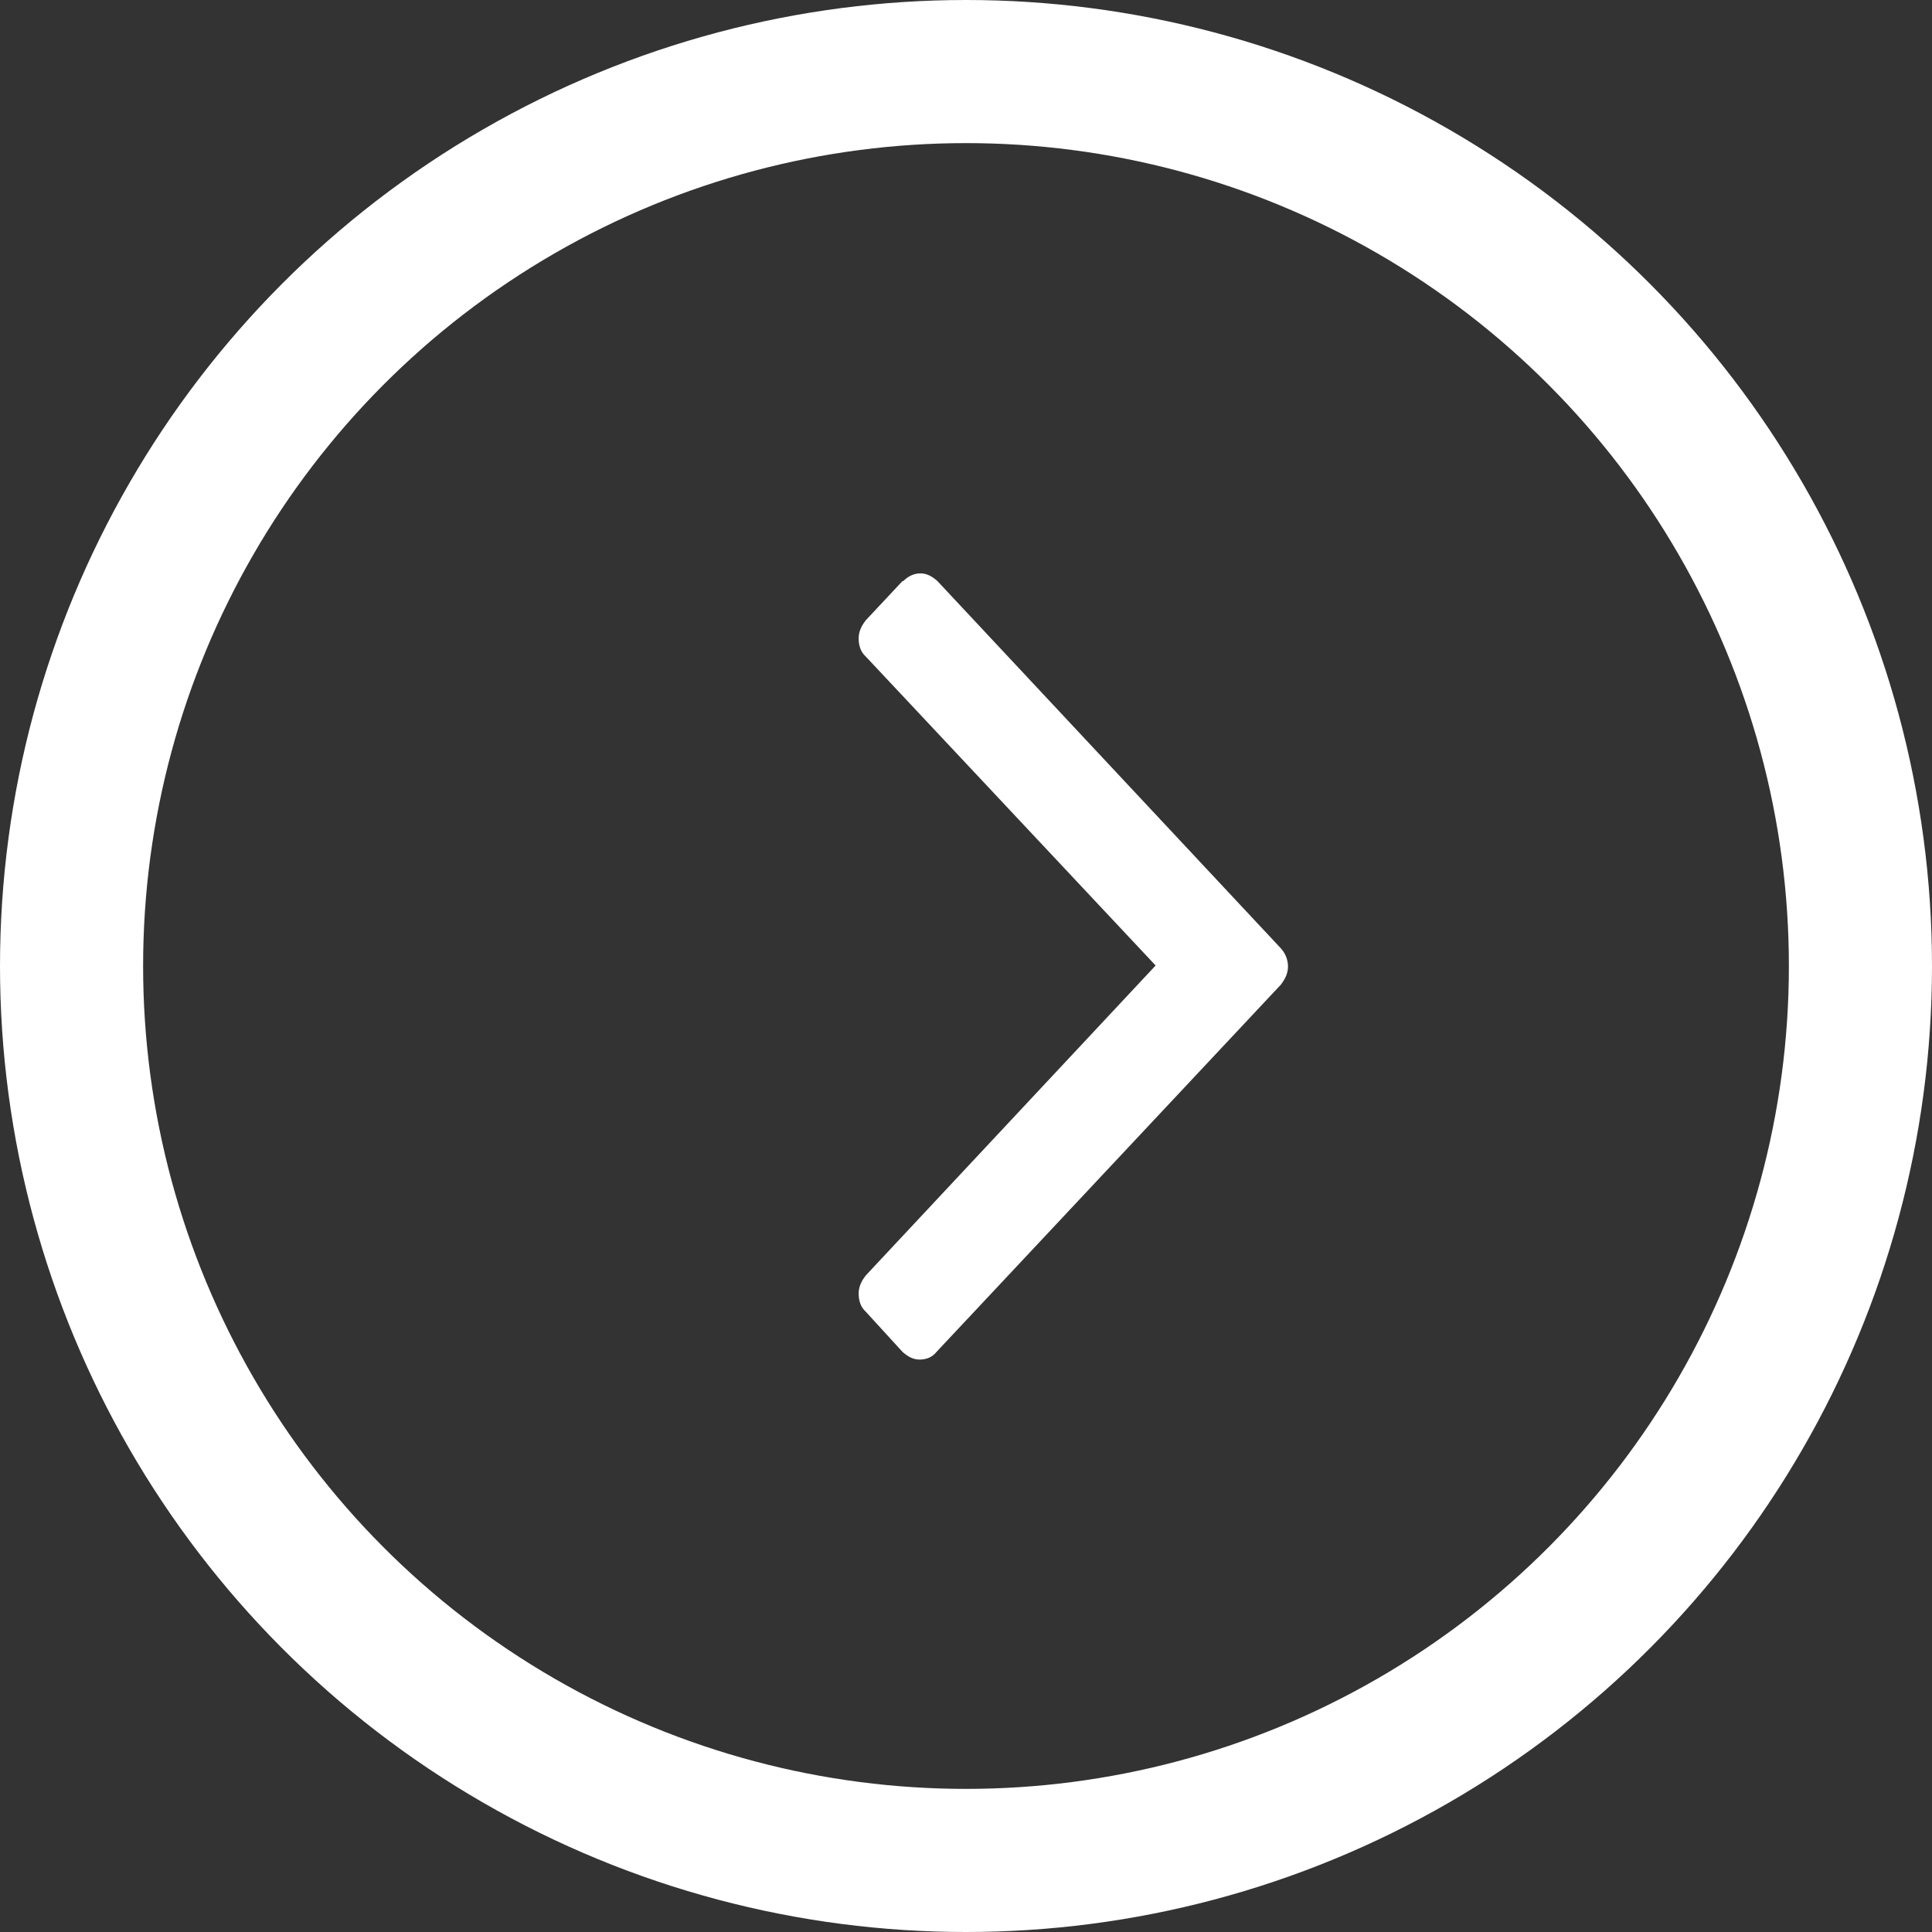
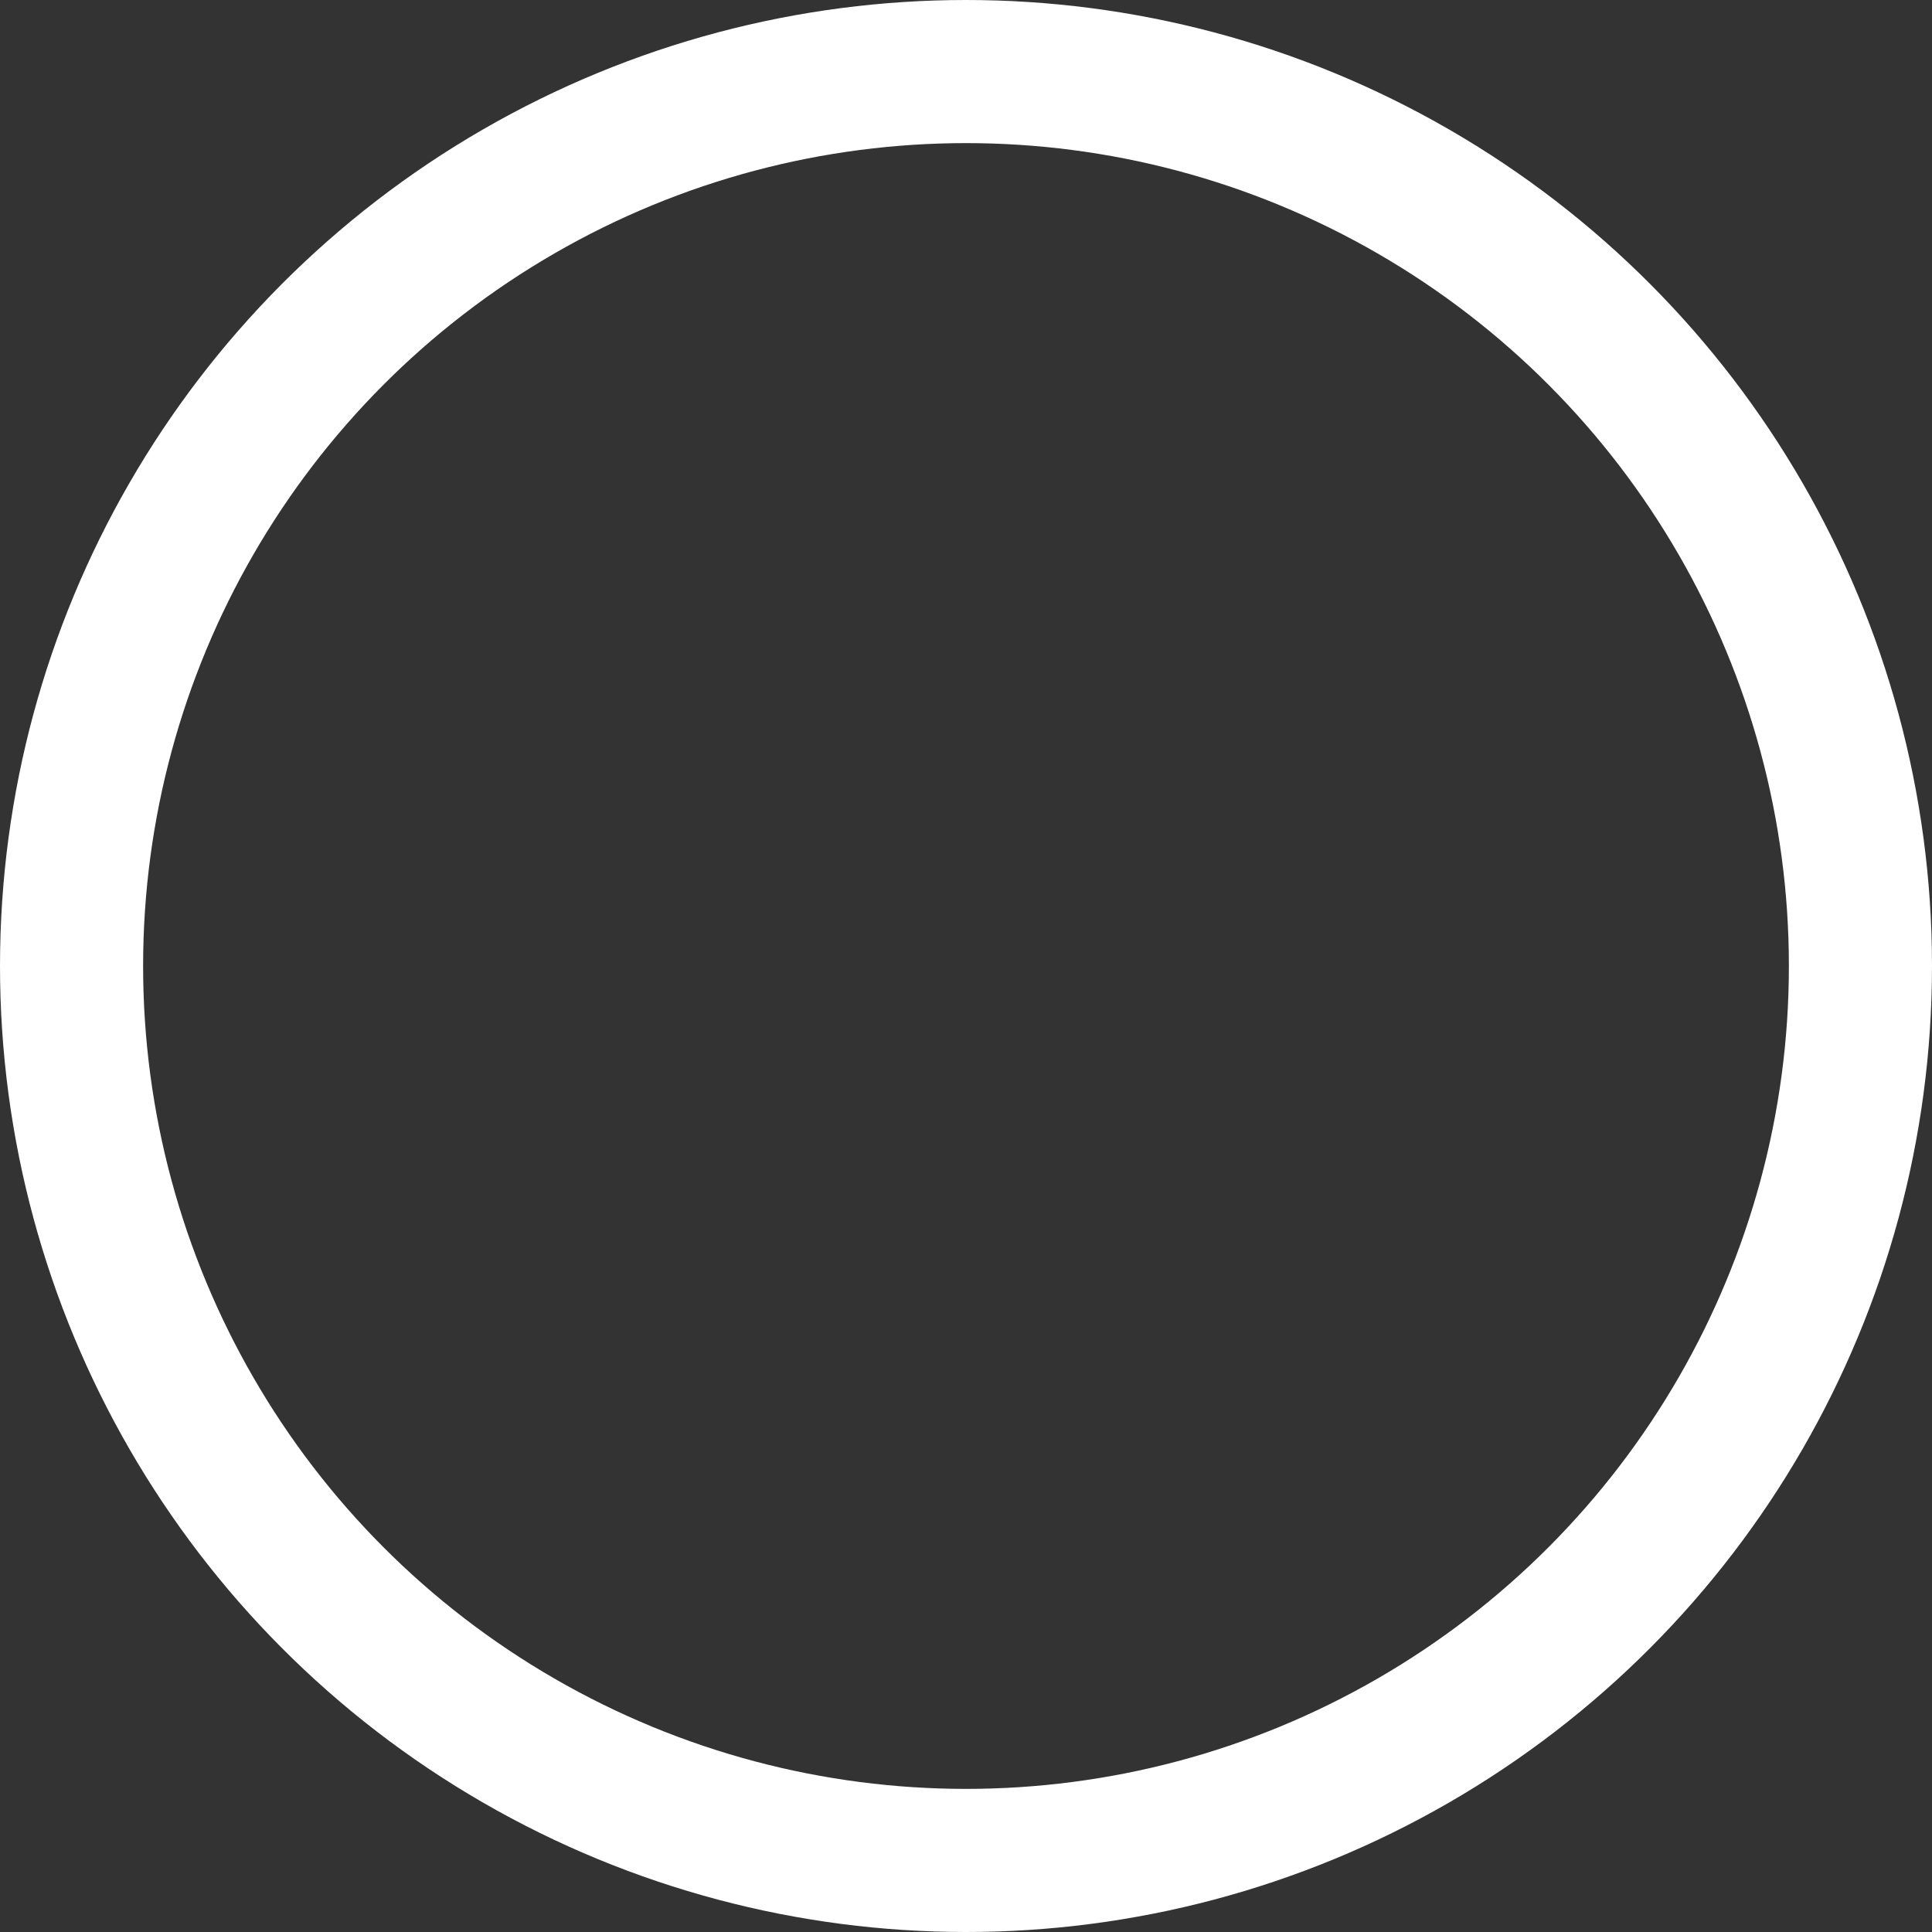
<svg xmlns="http://www.w3.org/2000/svg" width="27" height="27" viewBox="0 0 27 27" fill="none">
  <rect x="0" y="0" width="27" height="27" fill="#333333" stroke="none" />
  <g clip-path="url(#clip0_724_6516)">
-     <path d="M12.625 8.12C12.688 8.053 12.775 8.013 12.863 8.013C12.95 8.013 13.025 8.053 13.1 8.12L17.9 13.253C17.962 13.32 18 13.413 18 13.507C18 13.6 17.962 13.68 17.9 13.761L13.088 18.893C13.025 18.973 12.938 19 12.85 19C12.762 19 12.688 18.96 12.613 18.893L12.1 18.332C12.025 18.265 12 18.171 12 18.078C12 17.984 12.037 17.904 12.1 17.824L16.15 13.493L12.1 9.176C12.025 9.109 12 9.016 12 8.922C12 8.829 12.037 8.748 12.1 8.668L12.613 8.12L12.625 8.12Z" fill="white" />
-   </g>
+     </g>
  <circle cx="13.5" cy="13.5" r="12.5" stroke="white" stroke-width="2" />
  <defs>
    <clipPath id="clip0_724_6516">
-       <rect width="11" height="6" fill="white" transform="translate(12 19) rotate(-90)" />
-     </clipPath>
+       </clipPath>
  </defs>
</svg>